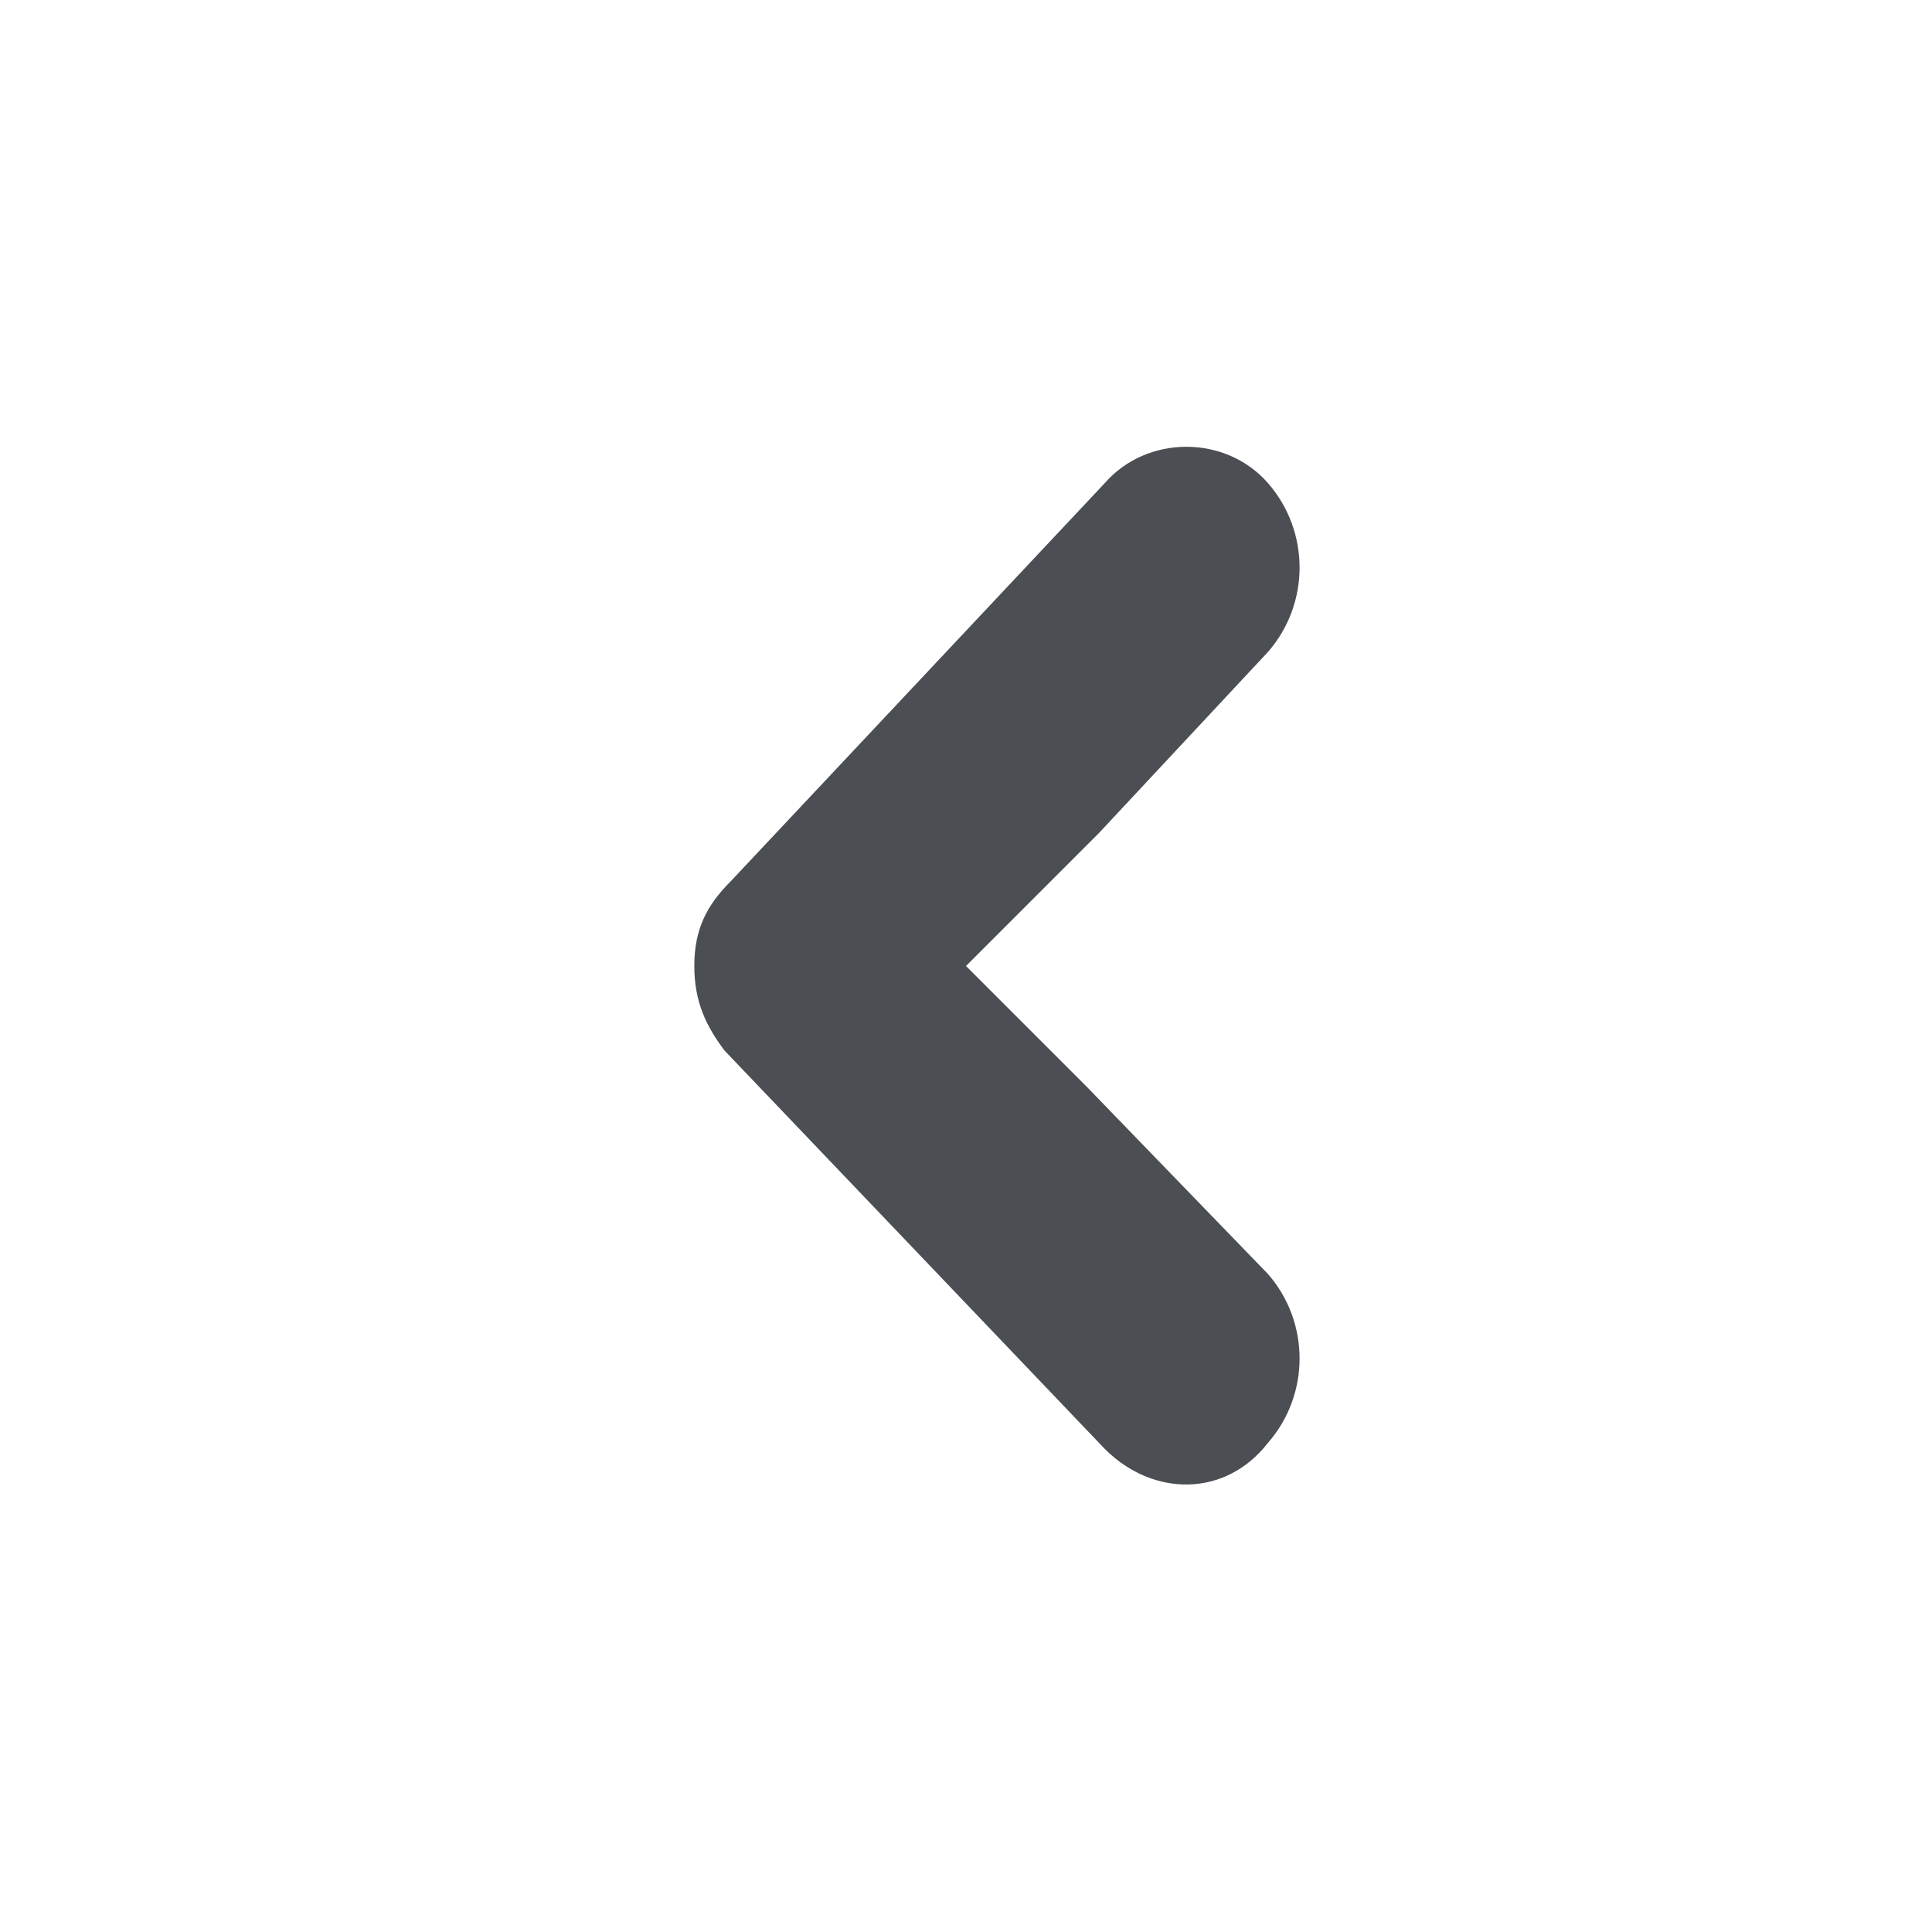
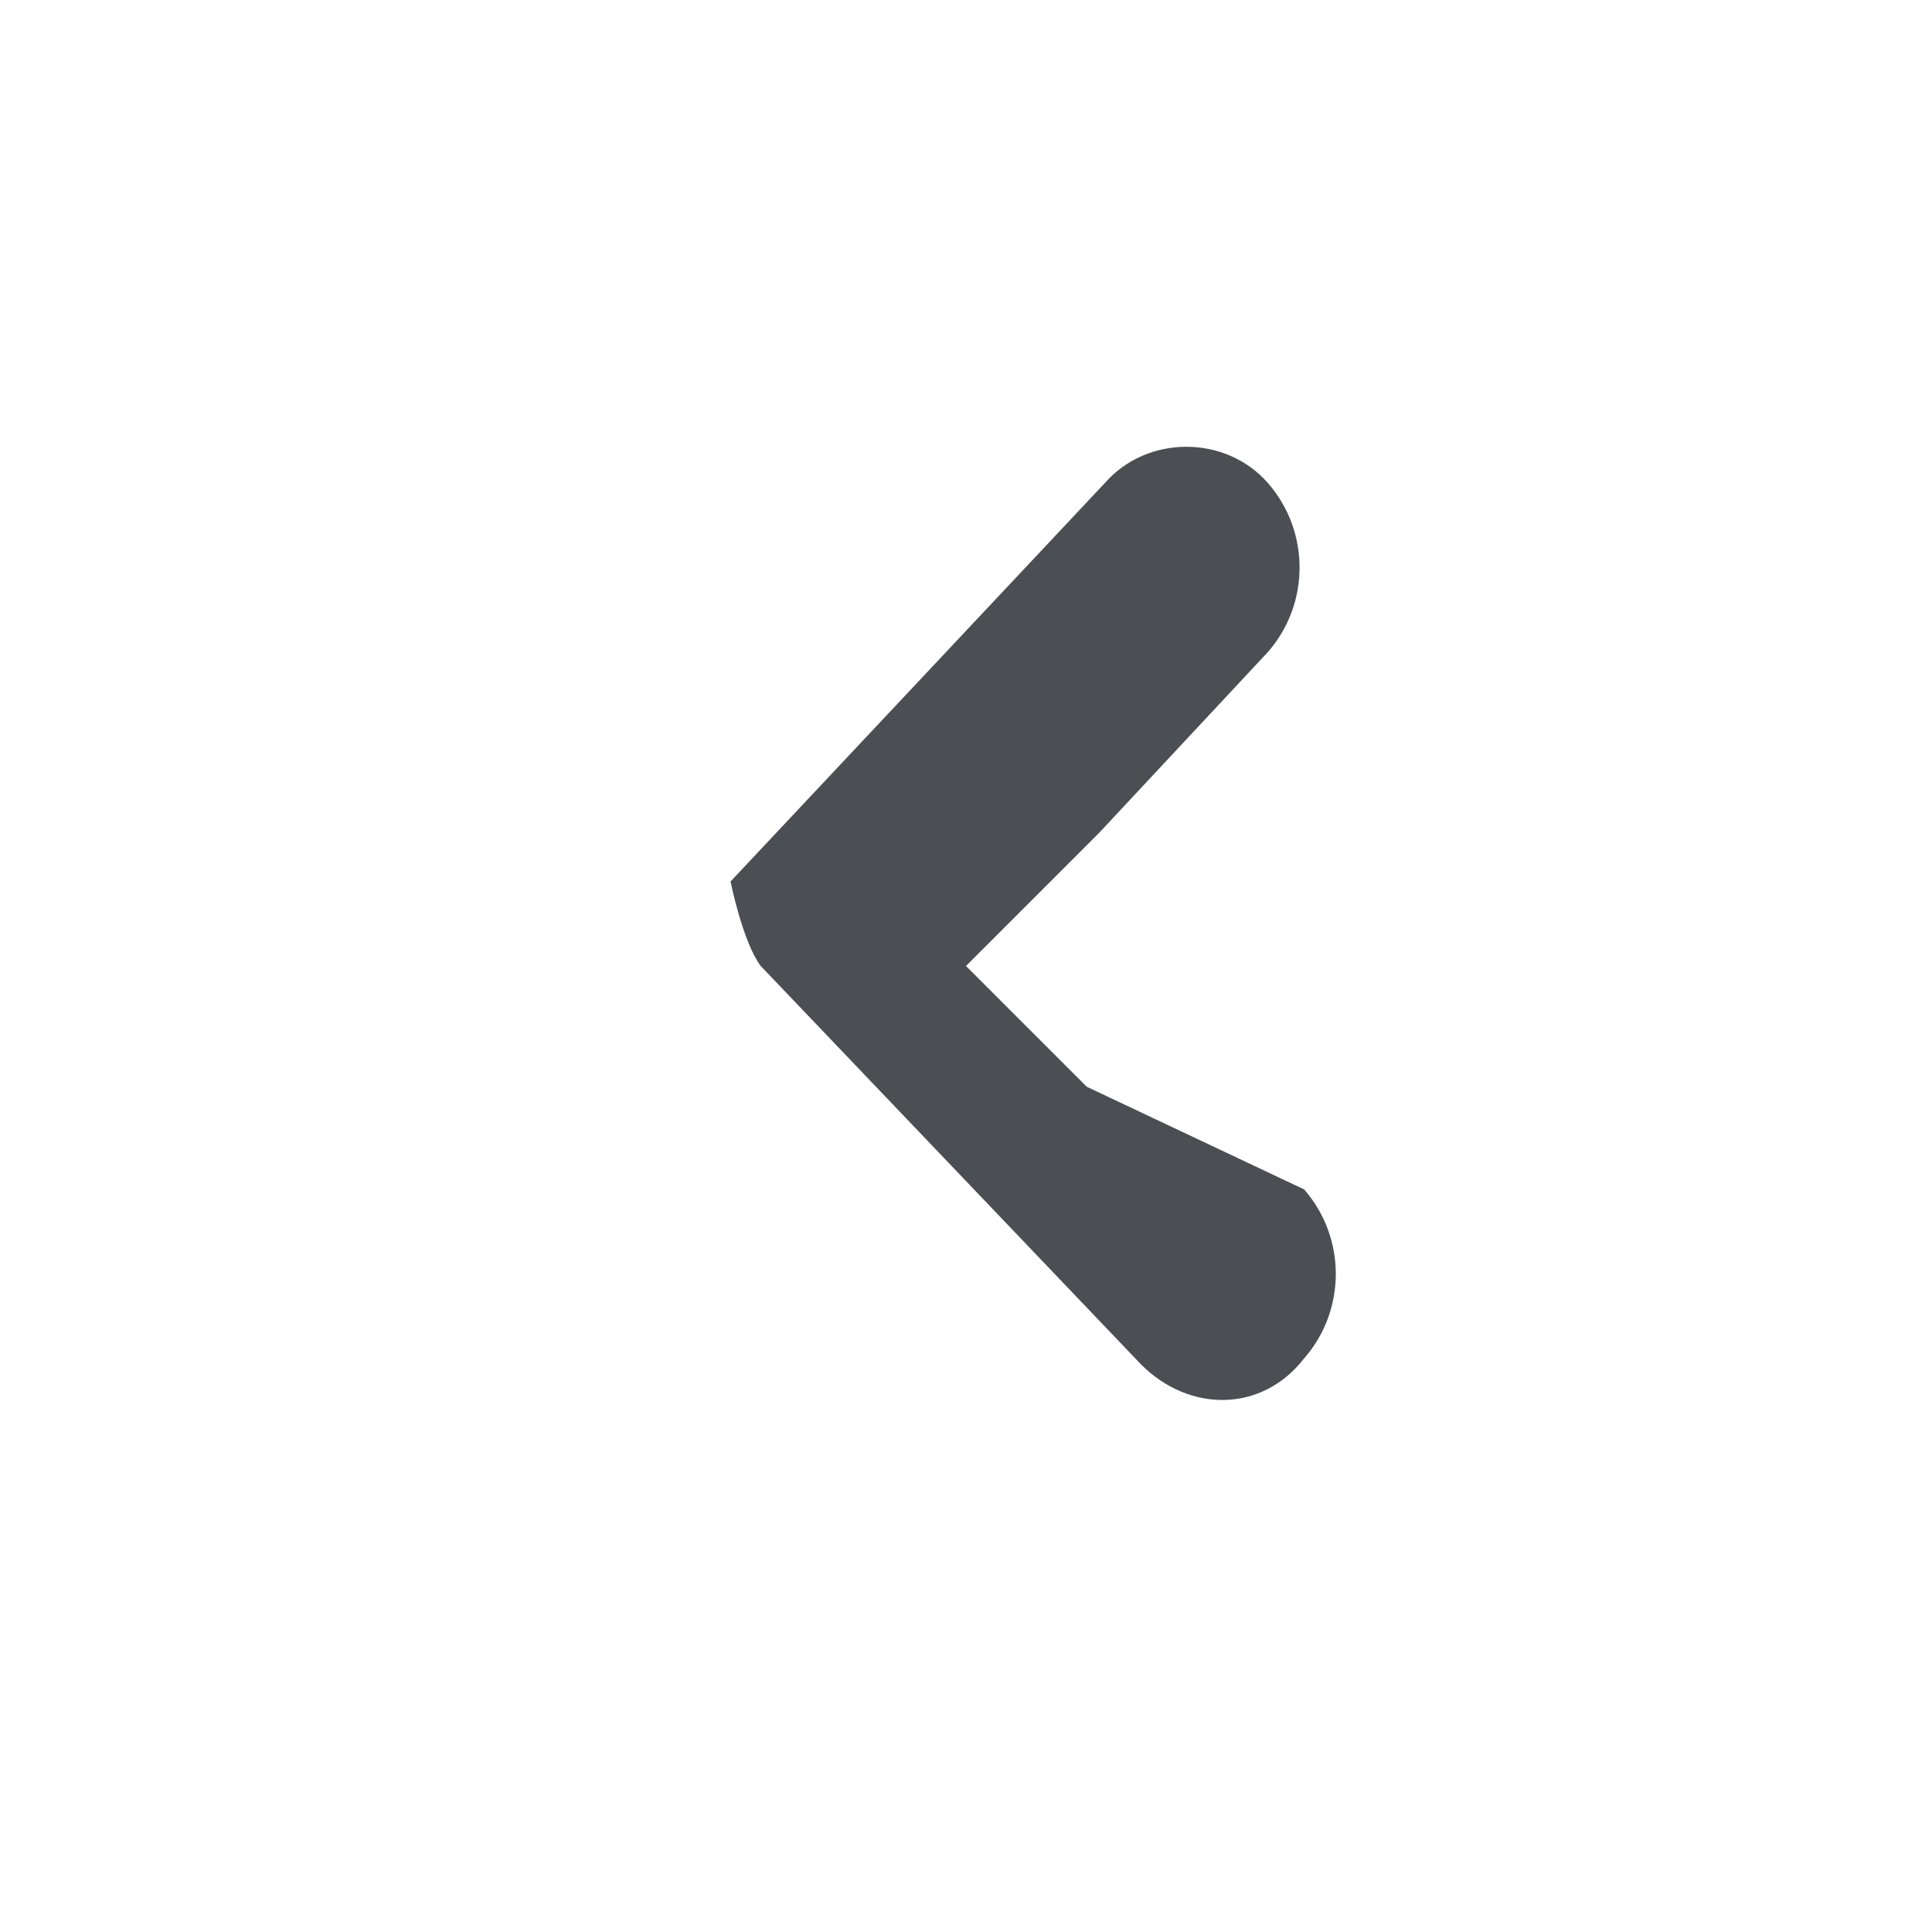
<svg xmlns="http://www.w3.org/2000/svg" version="1.1" id="Ebene_1" x="0px" y="0px" viewBox="0 0 32 32" style="enable-background:new 0 0 32 32;" xml:space="preserve">
  <style type="text/css">
	.st0{fill:#4B4E53;}
</style>
-   <path class="st0" d="M16,16l2.2-2.2l2.8-3c0.7-0.8,0.7-2,0-2.8s-2-0.8-2.7,0l-6.2,6.6c-0.4,0.4-0.6,0.8-0.6,1.4s0.2,1,0.5,1.4  l6.3,6.6c0.8,0.8,2,0.8,2.7-0.1c0.7-0.8,0.7-2,0-2.8L18,18h0L16,16z" />
+   <path class="st0" d="M16,16l2.2-2.2l2.8-3c0.7-0.8,0.7-2,0-2.8s-2-0.8-2.7,0l-6.2,6.6s0.2,1,0.5,1.4  l6.3,6.6c0.8,0.8,2,0.8,2.7-0.1c0.7-0.8,0.7-2,0-2.8L18,18h0L16,16z" />
</svg>